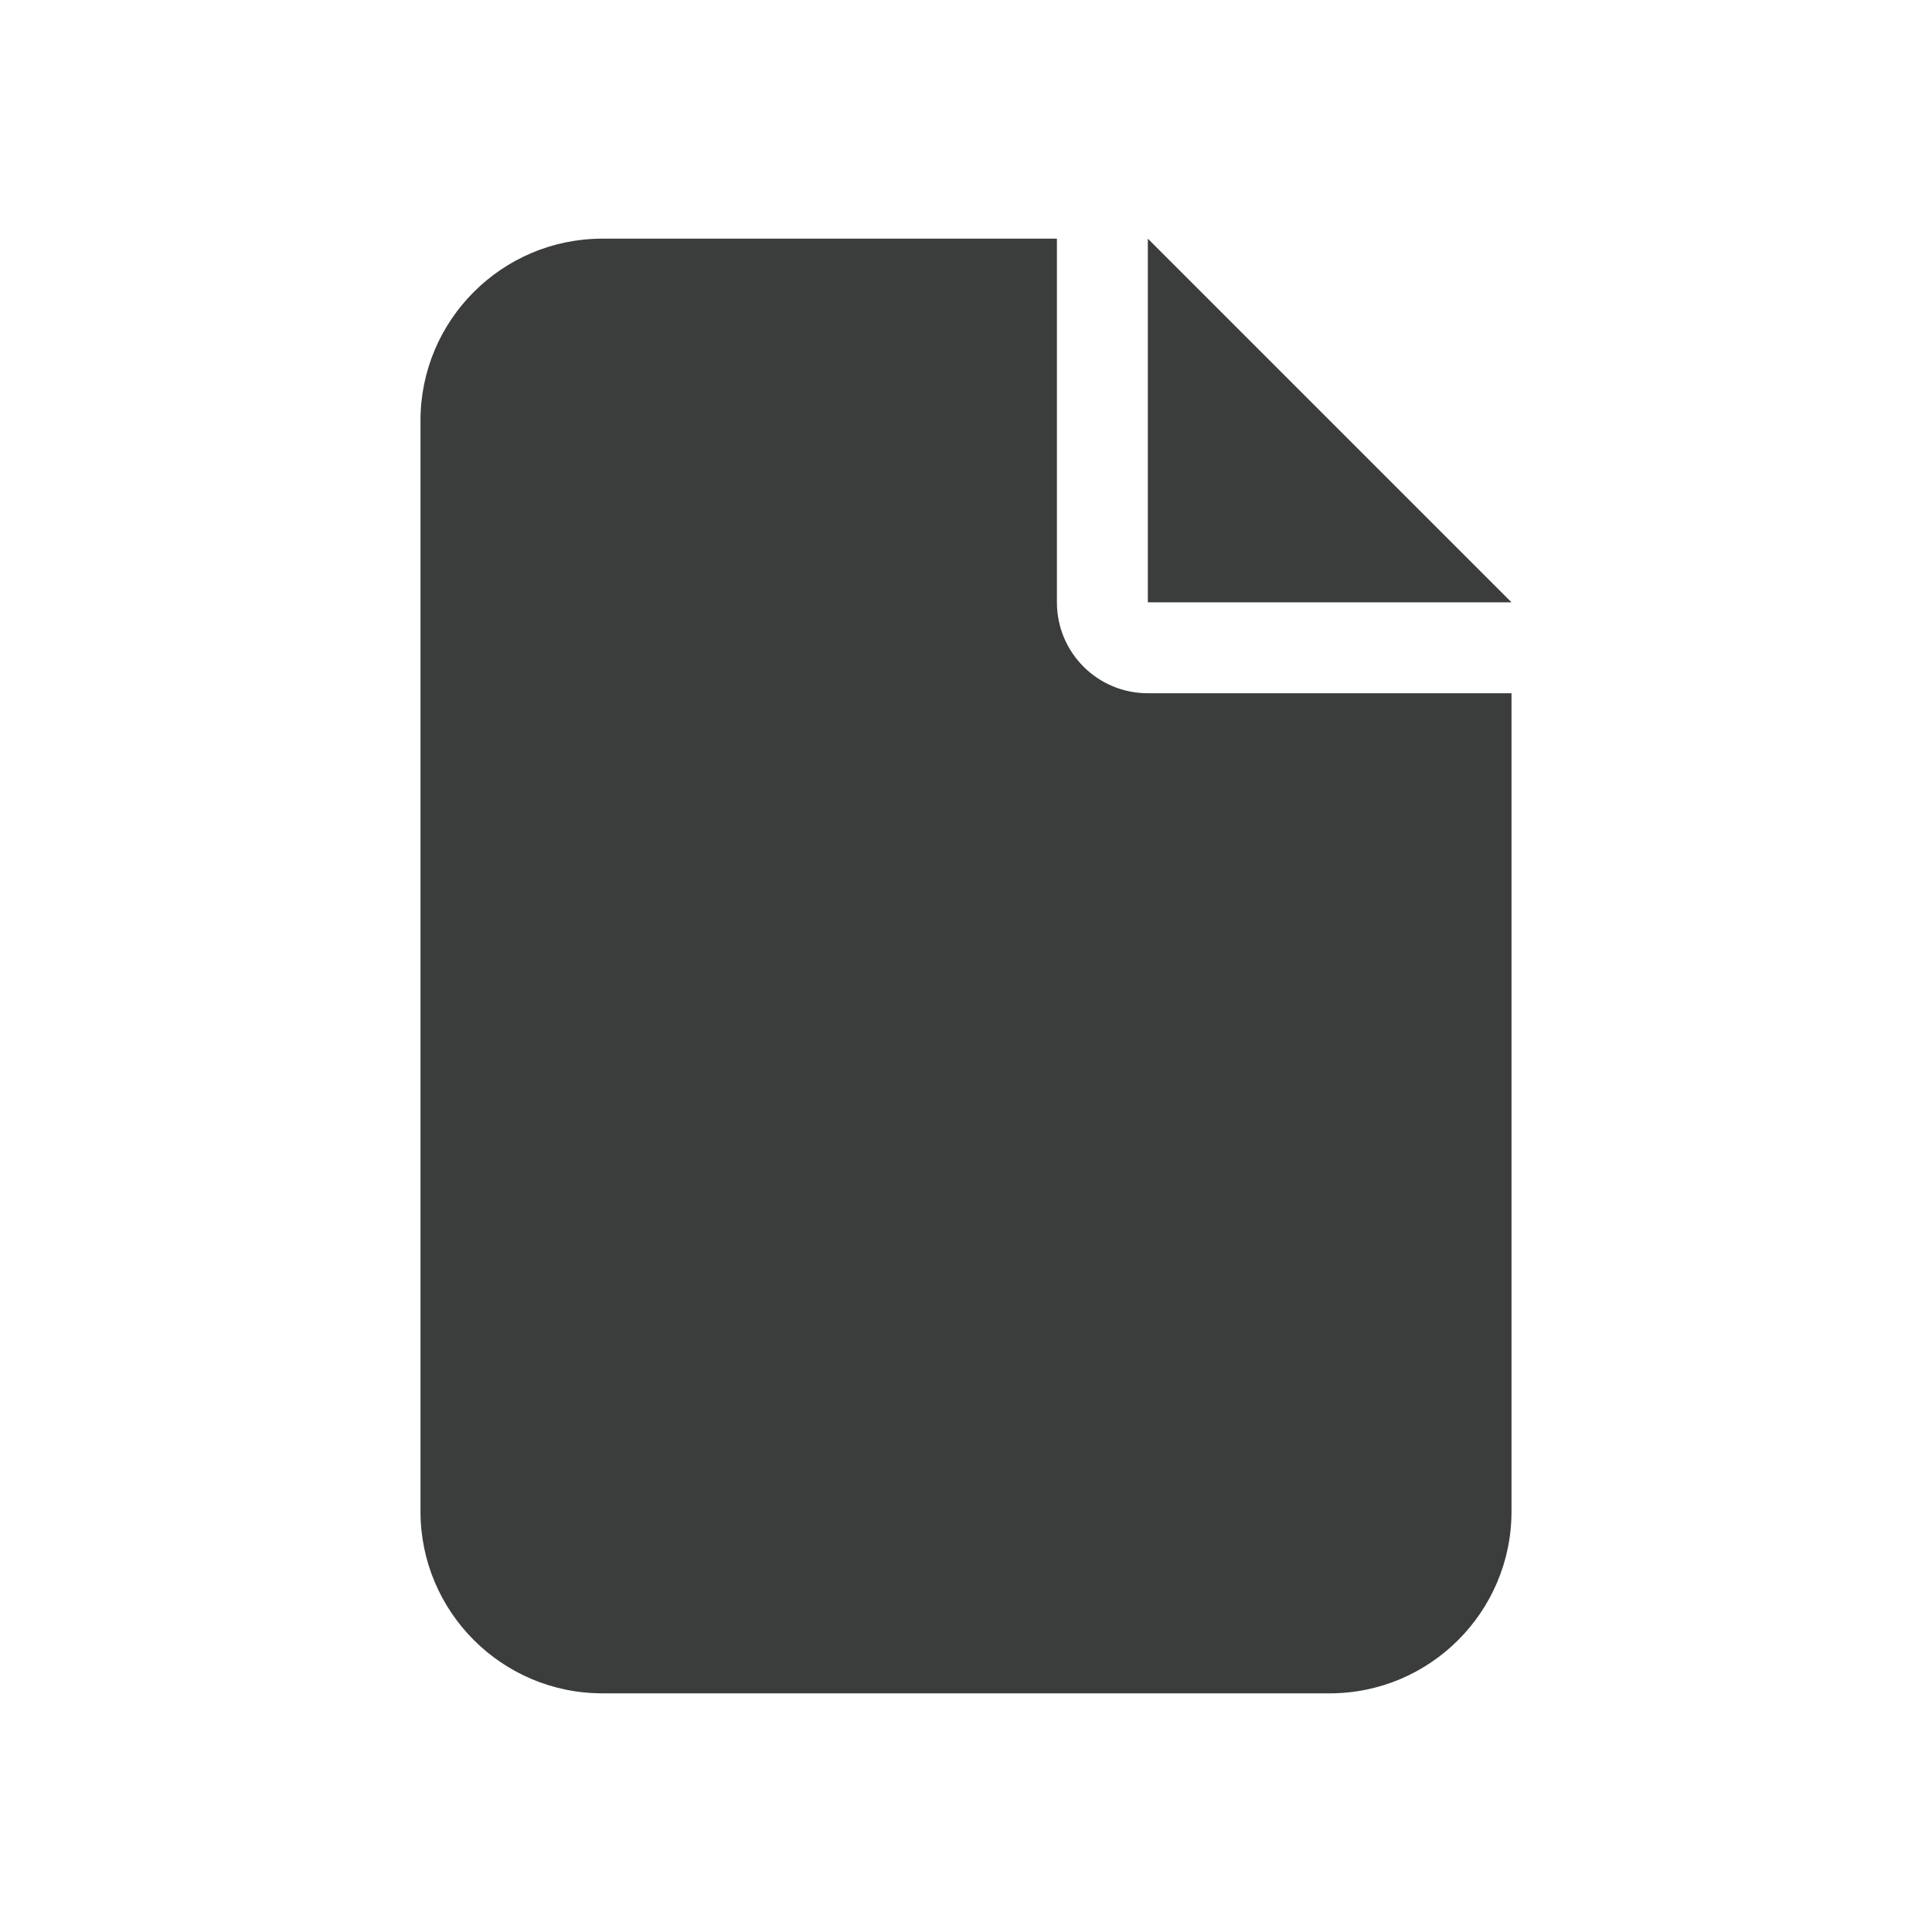
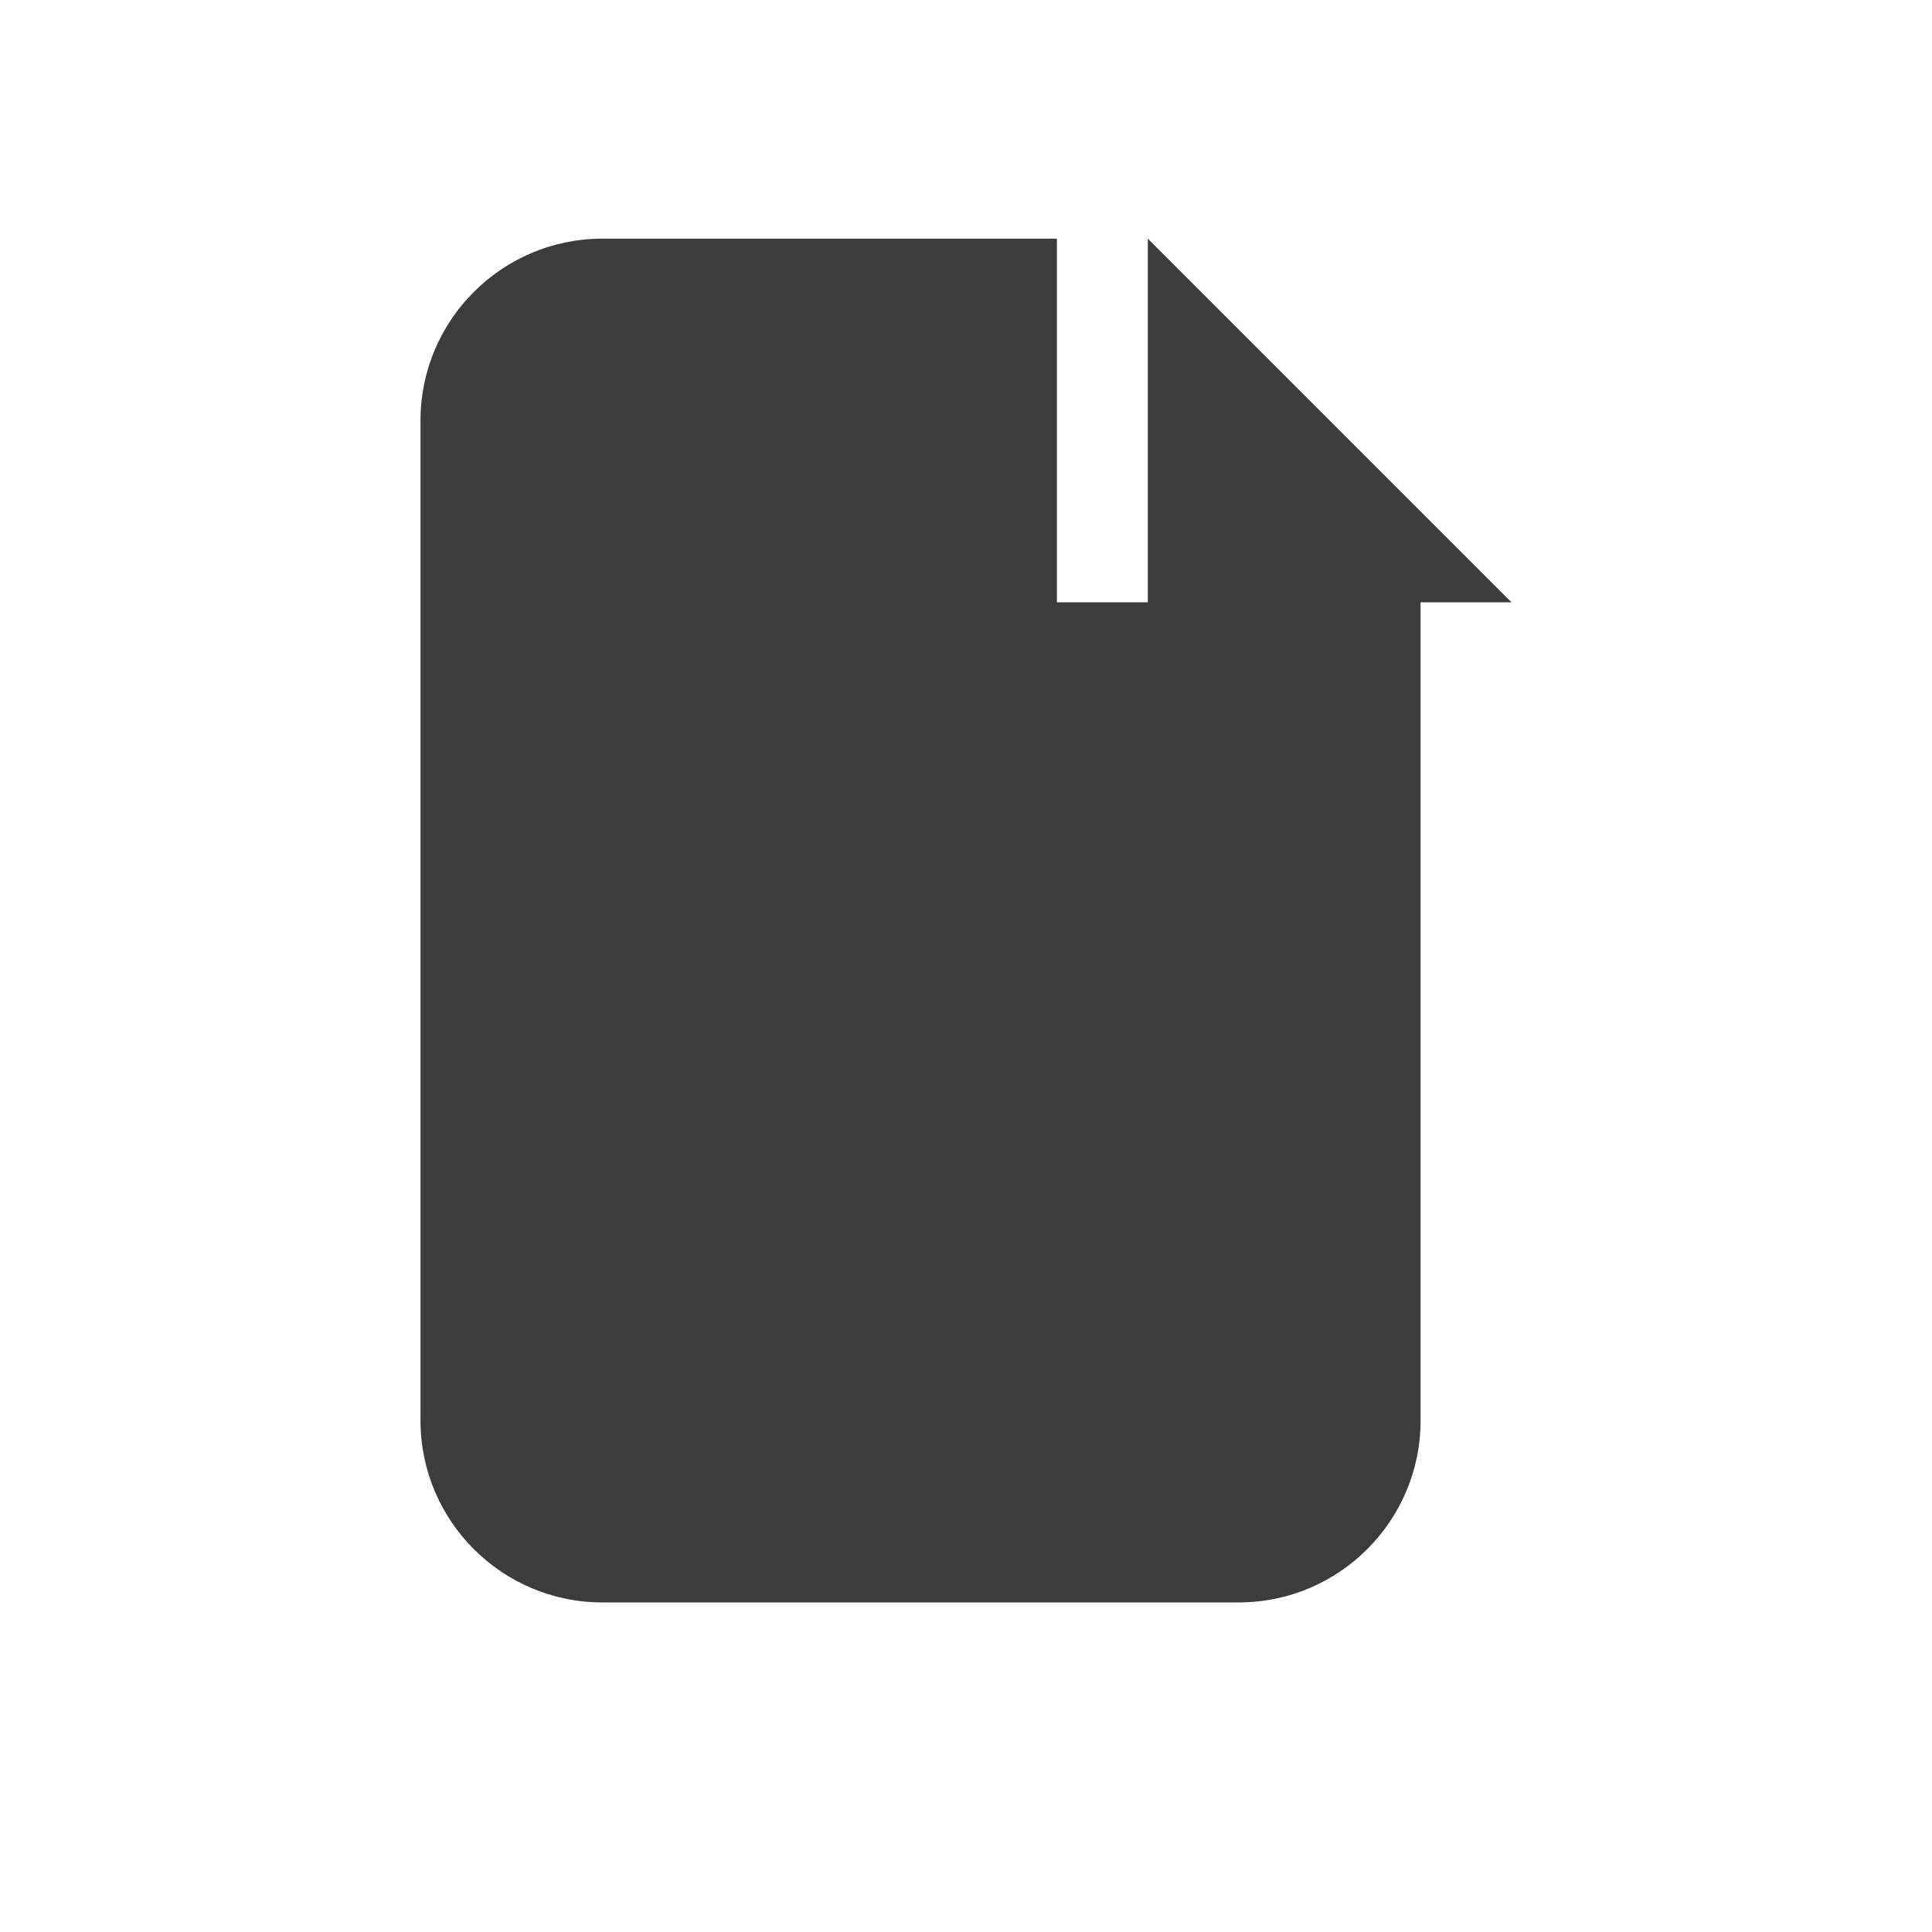
<svg xmlns="http://www.w3.org/2000/svg" id="Layer_1" version="1.1" viewBox="0 0 680 680">
  <defs>
    <style>
      .st0 {
        fill: #3b3c3c;
      }
    </style>
  </defs>
-   <path class="st0" d="M148,148c0-35.3,28.7-64,64-64h160v128c0,17.7,14.3,32,32,32h128v288c0,35.3-28.7,64-64,64H212c-35.3,0-64-28.7-64-64V148ZM532,212h-128V84l128,128Z" />
+   <path class="st0" d="M148,148c0-35.3,28.7-64,64-64h160v128h128v288c0,35.3-28.7,64-64,64H212c-35.3,0-64-28.7-64-64V148ZM532,212h-128V84l128,128Z" />
</svg>